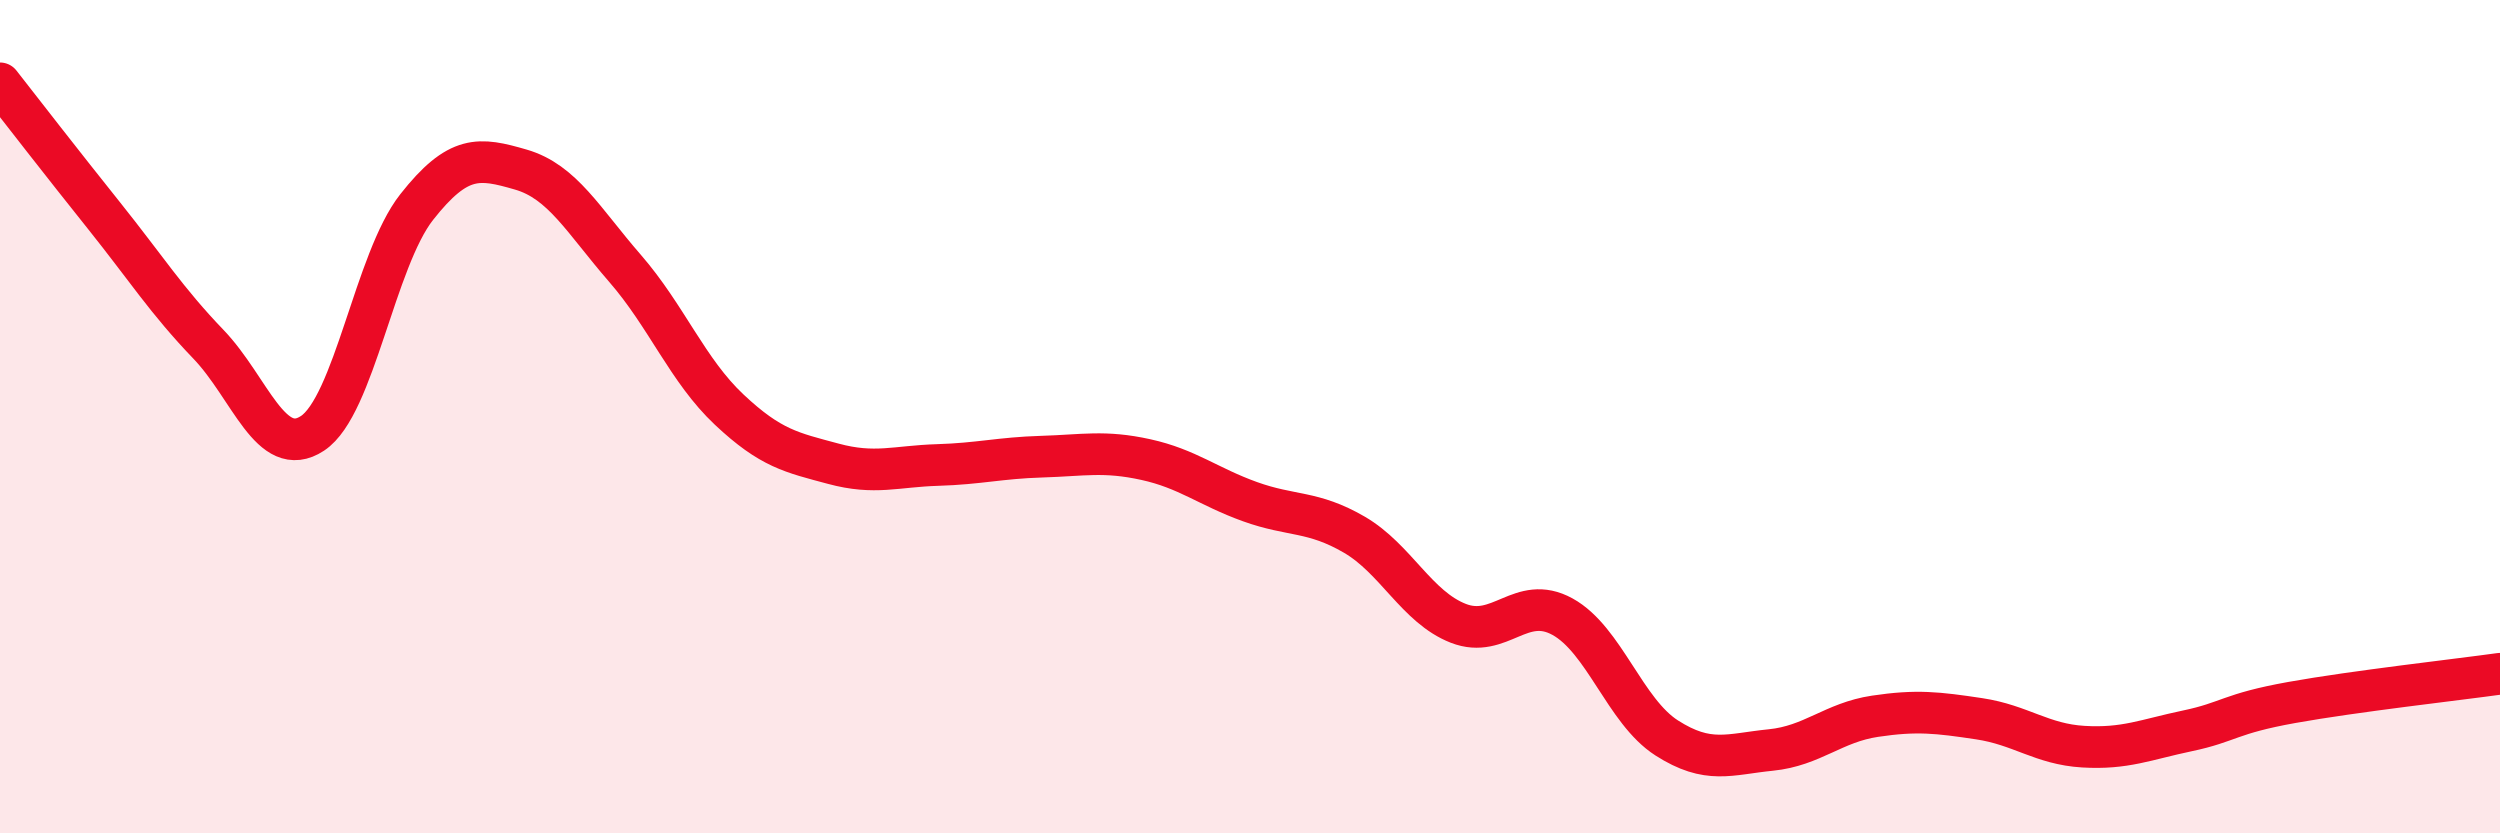
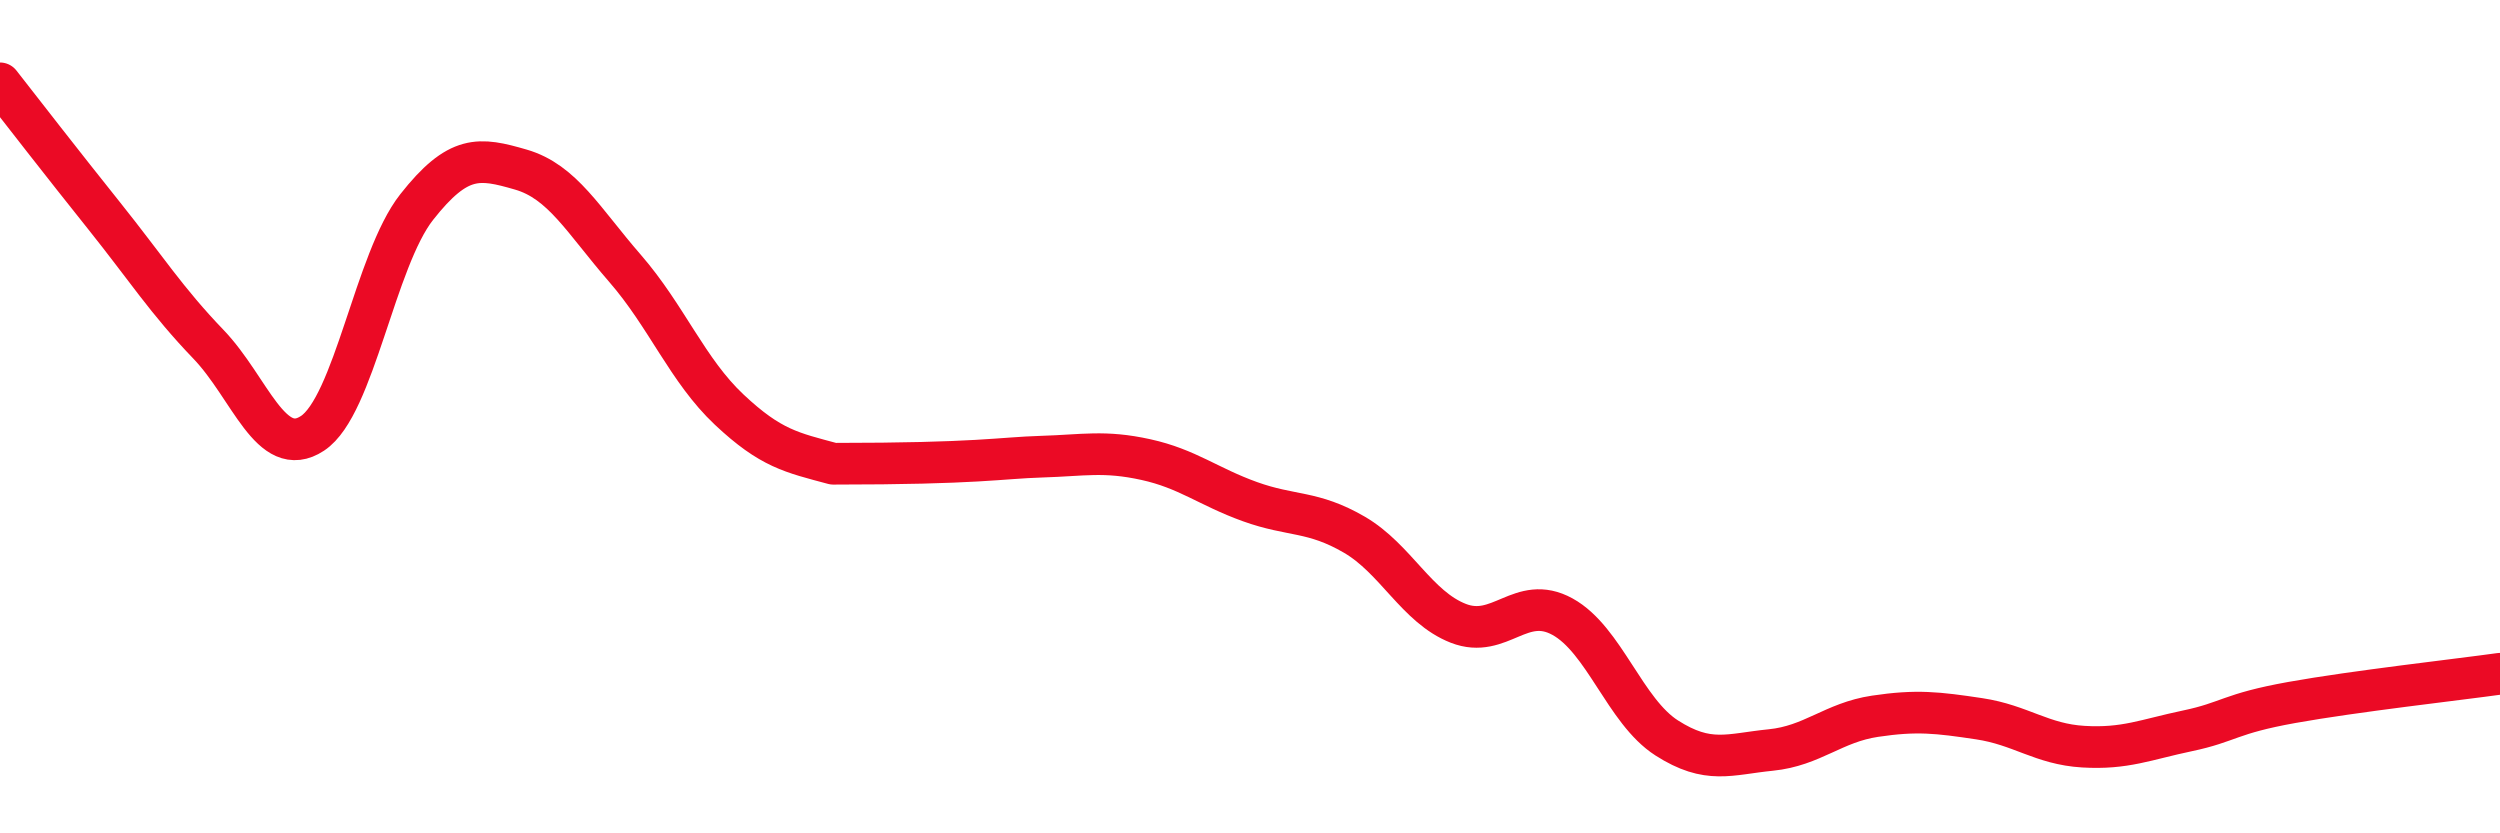
<svg xmlns="http://www.w3.org/2000/svg" width="60" height="20" viewBox="0 0 60 20">
-   <path d="M 0,2 C 0.5,2.64 1.5,3.93 2.5,5.18 C 3.5,6.43 4,7.22 5,8.26 C 6,9.3 6.5,11.06 7.5,10.4 C 8.5,9.74 9,6.24 10,4.97 C 11,3.7 11.5,3.78 12.5,4.07 C 13.5,4.36 14,5.29 15,6.44 C 16,7.59 16.5,8.89 17.5,9.83 C 18.5,10.77 19,10.86 20,11.13 C 21,11.4 21.5,11.19 22.5,11.16 C 23.5,11.13 24,10.99 25,10.96 C 26,10.93 26.5,10.81 27.5,11.03 C 28.5,11.25 29,11.68 30,12.04 C 31,12.4 31.5,12.25 32.5,12.83 C 33.5,13.41 34,14.57 35,14.96 C 36,15.35 36.5,14.25 37.5,14.8 C 38.5,15.35 39,17.07 40,17.71 C 41,18.35 41.5,18.1 42.5,18 C 43.5,17.9 44,17.34 45,17.19 C 46,17.04 46.5,17.1 47.5,17.25 C 48.5,17.4 49,17.86 50,17.92 C 51,17.98 51.5,17.75 52.5,17.54 C 53.5,17.33 53.5,17.13 55,16.86 C 56.5,16.59 59,16.31 60,16.17L60 20L0 20Z" fill="#EB0A25" opacity="0.1" stroke-linecap="round" stroke-linejoin="round" />
-   <path d="M 0,2 C 0.5,2.64 1.5,3.93 2.5,5.18 C 3.5,6.43 4,7.22 5,8.26 C 6,9.3 6.5,11.06 7.5,10.4 C 8.5,9.74 9,6.24 10,4.97 C 11,3.7 11.5,3.78 12.5,4.07 C 13.5,4.36 14,5.29 15,6.44 C 16,7.59 16.5,8.89 17.5,9.83 C 18.5,10.77 19,10.86 20,11.13 C 21,11.4 21.5,11.19 22.5,11.16 C 23.5,11.13 24,10.99 25,10.96 C 26,10.93 26.5,10.81 27.5,11.03 C 28.5,11.25 29,11.68 30,12.04 C 31,12.4 31.5,12.25 32.5,12.83 C 33.5,13.41 34,14.57 35,14.96 C 36,15.35 36.5,14.25 37.5,14.8 C 38.5,15.35 39,17.07 40,17.71 C 41,18.35 41.5,18.1 42.5,18 C 43.5,17.9 44,17.34 45,17.19 C 46,17.04 46.5,17.1 47.5,17.25 C 48.5,17.4 49,17.86 50,17.92 C 51,17.98 51.5,17.75 52.5,17.54 C 53.5,17.33 53.5,17.13 55,16.86 C 56.5,16.59 59,16.31 60,16.17" stroke="#EB0A25" stroke-width="1" fill="none" stroke-linecap="round" stroke-linejoin="round" />
+   <path d="M 0,2 C 0.5,2.64 1.5,3.93 2.5,5.18 C 3.5,6.43 4,7.22 5,8.26 C 6,9.3 6.5,11.06 7.5,10.4 C 8.5,9.74 9,6.24 10,4.97 C 11,3.7 11.5,3.78 12.5,4.07 C 13.5,4.36 14,5.29 15,6.44 C 16,7.59 16.5,8.89 17.5,9.83 C 18.5,10.77 19,10.86 20,11.13 C 23.5,11.13 24,10.99 25,10.96 C 26,10.93 26.5,10.81 27.5,11.03 C 28.5,11.25 29,11.68 30,12.04 C 31,12.4 31.5,12.25 32.5,12.83 C 33.5,13.41 34,14.57 35,14.96 C 36,15.35 36.5,14.25 37.5,14.8 C 38.5,15.35 39,17.07 40,17.71 C 41,18.35 41.5,18.1 42.5,18 C 43.5,17.9 44,17.34 45,17.19 C 46,17.04 46.5,17.1 47.5,17.25 C 48.5,17.4 49,17.86 50,17.92 C 51,17.98 51.5,17.75 52.5,17.54 C 53.5,17.33 53.5,17.13 55,16.86 C 56.5,16.59 59,16.31 60,16.17" stroke="#EB0A25" stroke-width="1" fill="none" stroke-linecap="round" stroke-linejoin="round" />
</svg>